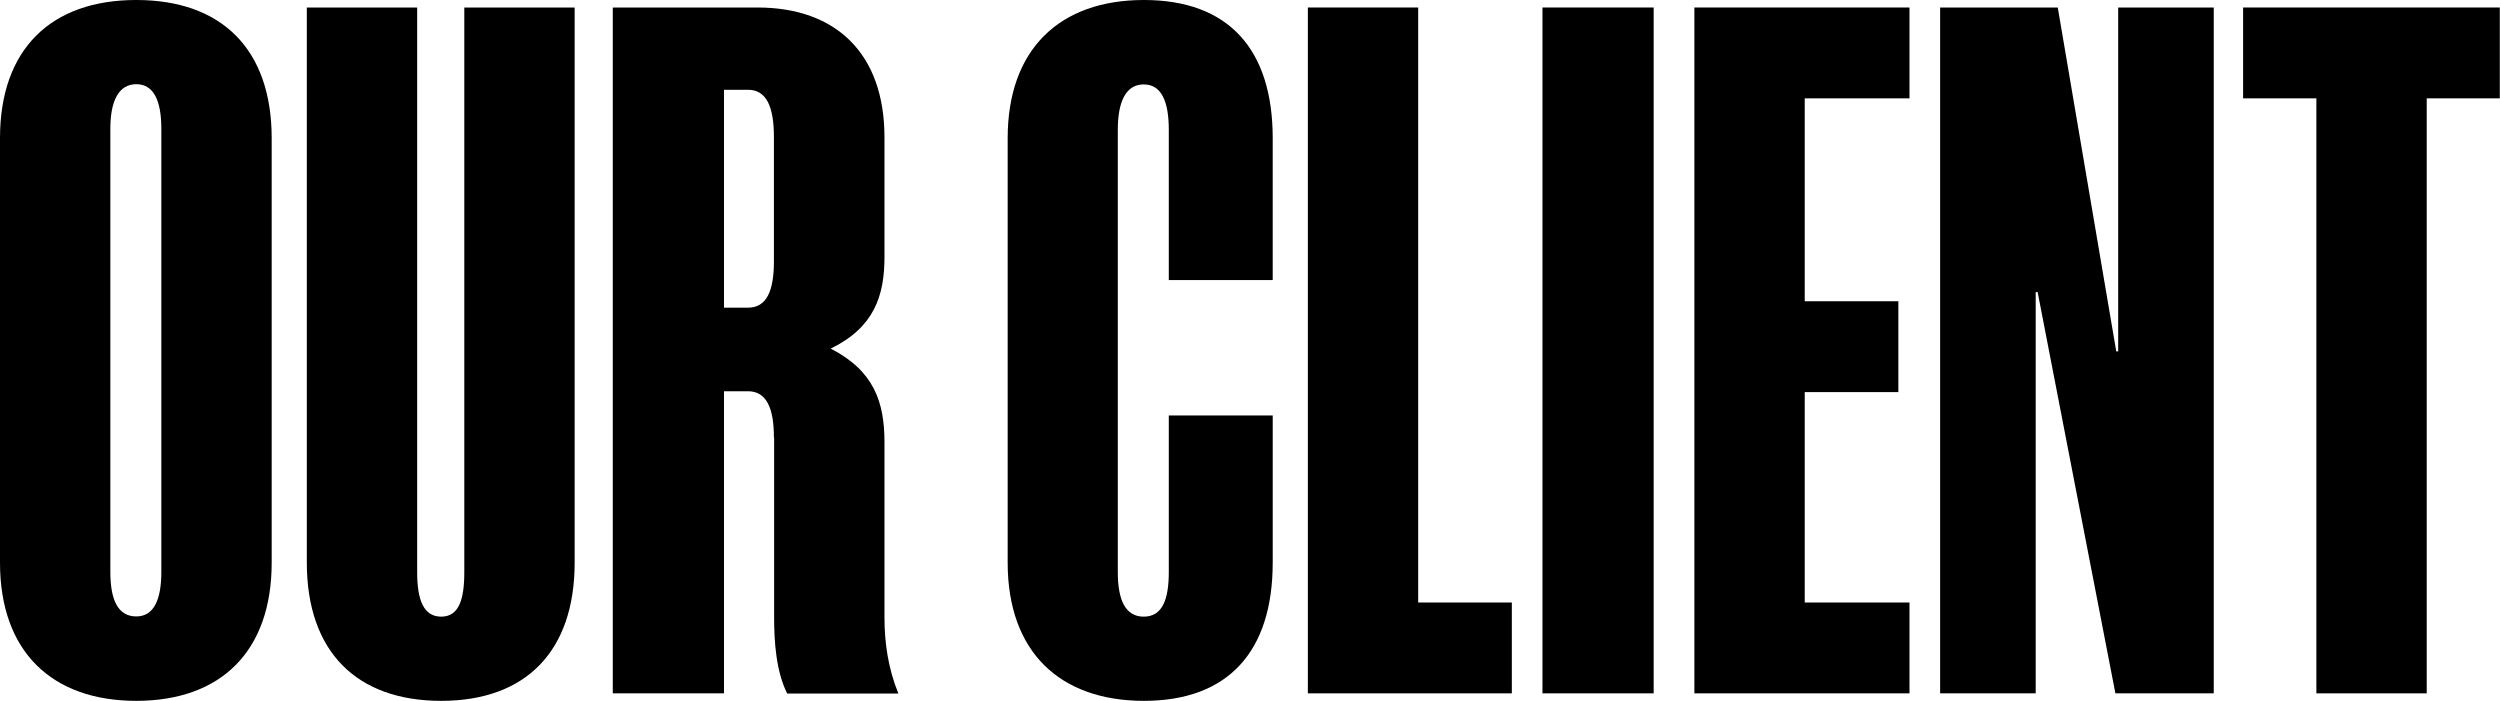
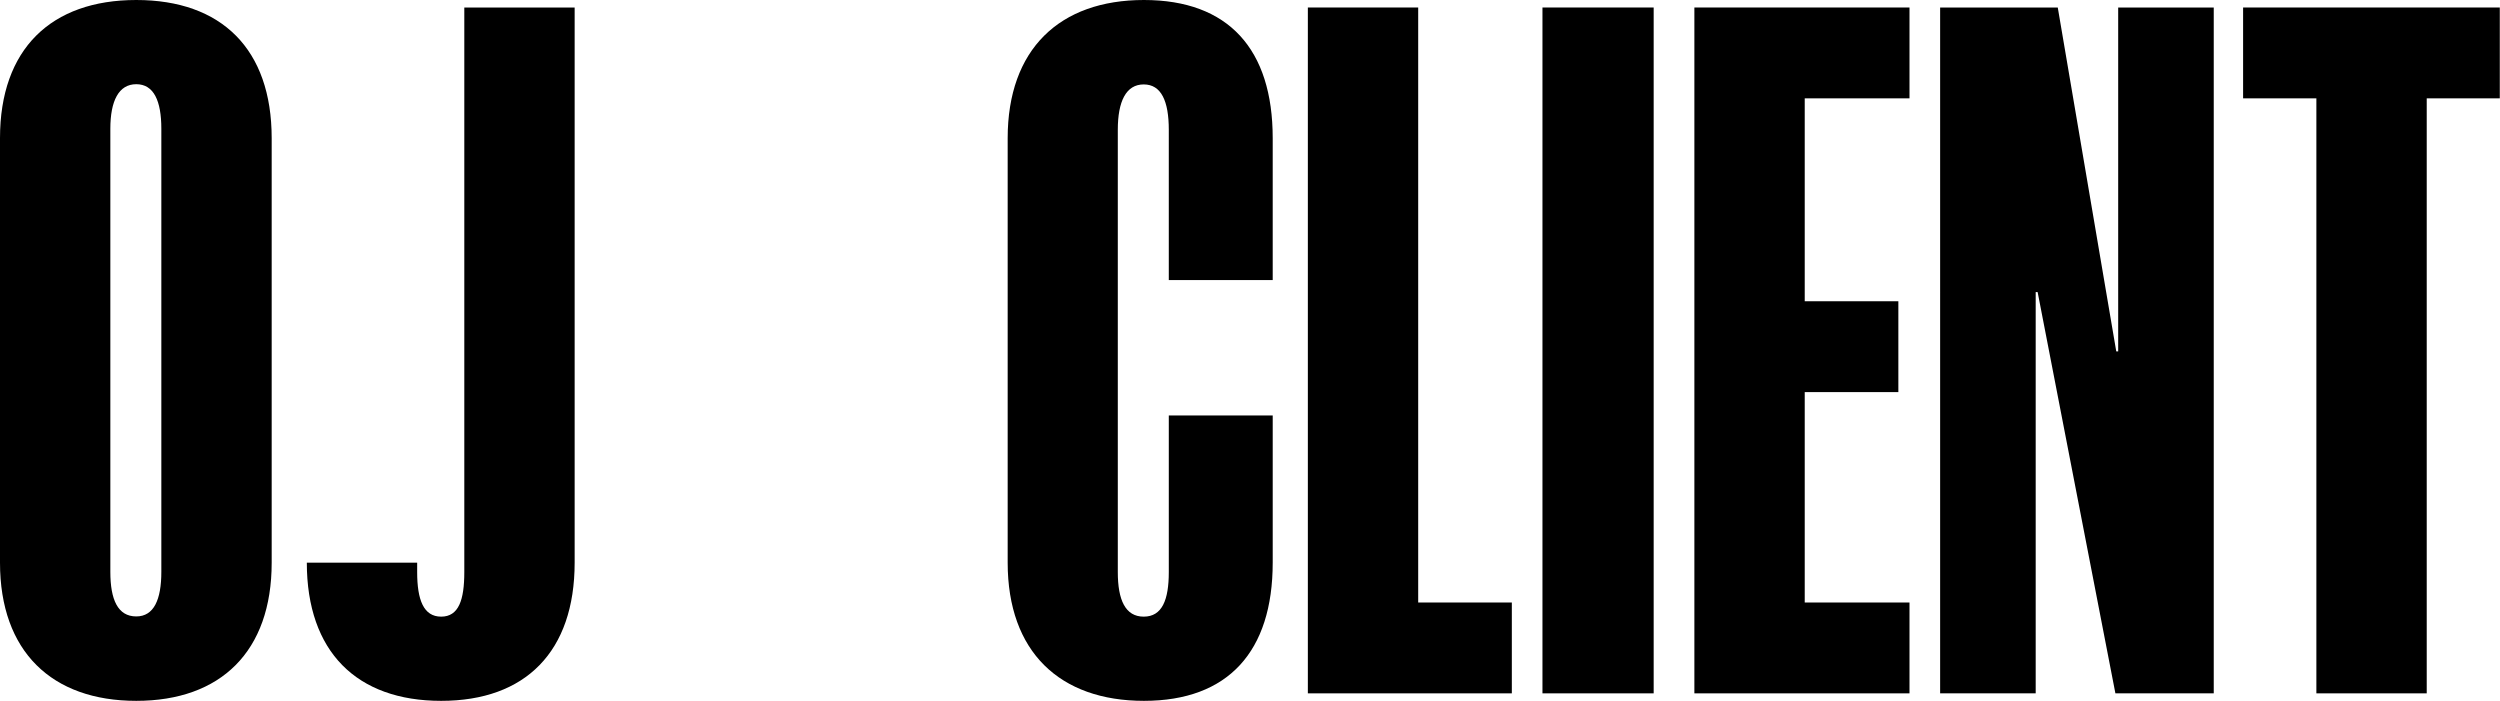
<svg xmlns="http://www.w3.org/2000/svg" id="Layer_1" version="1.1" viewBox="0 0 1166.8 327.1">
  <path d="M126.8,262.6c0,41.5-23.8,64.5-63.2,64.5S0,304.1,0,262.6V64.5C0,22.9,23.8,0,63.6,0s63.2,22.9,63.2,64.5v198.1ZM63.6,287.7c8.2,0,11.7-7.8,11.7-20.8V60.1c0-13-3.5-20.8-11.7-20.8s-12.1,7.8-12.1,20.8v206.8c0,13,3.5,20.8,12.1,20.8Z" />
-   <path d="M194.7,3.5v263.5c0,13,3,20.8,11.2,20.8s10.8-7.8,10.8-20.8V3.5h51.5v259.1c0,41.5-22.9,64.5-62.3,64.5s-62.7-22.9-62.7-64.5V3.5h51.5Z" />
-   <path d="M361.2,204.2c0-13.8-3.5-21.6-12.1-21.6h-11.2v141h-51.9V3.5h67.5c36.8,0,59.3,21.6,59.3,60.6v55.8c0,18.2-4.8,32.9-25.1,42.8,20.3,10.4,25.1,25.1,25.1,43.7v81.8c0,11.7,1.7,23.8,6.5,35.5h-51.9c-5.2-10.4-6.1-24.2-6.1-35.5v-83.9ZM361.2,64c0-14.3-3.5-22.1-12.1-22.1h-11.2v101.7h11.2c8.7,0,12.1-7.8,12.1-21.6v-58Z" />
+   <path d="M194.7,3.5v263.5c0,13,3,20.8,11.2,20.8s10.8-7.8,10.8-20.8V3.5h51.5v259.1c0,41.5-22.9,64.5-62.3,64.5s-62.7-22.9-62.7-64.5h51.5Z" />
  <path d="M594,262.6c0,41.5-20.8,64.5-60.1,64.5s-63.6-22.9-63.6-64.5V64.5c0-41.5,24.2-64.5,63.6-64.5s60.1,22.9,60.1,64.5v66.2h-48.5V60.6c0-13.4-3.5-21.2-11.7-21.2s-12.1,7.8-12.1,21.2v206.4c0,13,3.5,20.8,12.1,20.8s11.7-7.8,11.7-20.8v-73.1h48.5v68.8Z" />
  <path d="M610.4,3.5h51.5v277.7h43.7v42.4h-95.2V3.5Z" />
  <path d="M719.9,3.5h51.9v320.1h-51.9V3.5Z" />
  <path d="M790.8,3.5h100.4v42.4h-48.9v94.7h43.7v42.4h-43.7v98.2h48.9v42.4h-100.4V3.5Z" />
  <path d="M987.7,164h.9V3.5h44.6v320.1h-45.9l-36.3-187.3h-.9v187.3h-44.6V3.5h54.9l27.3,160.5Z" />
  <path d="M1132.6,45.9v277.7h-51.5V45.9h-34.2V3.5h119.8v42.4h-34.2Z" />
</svg>